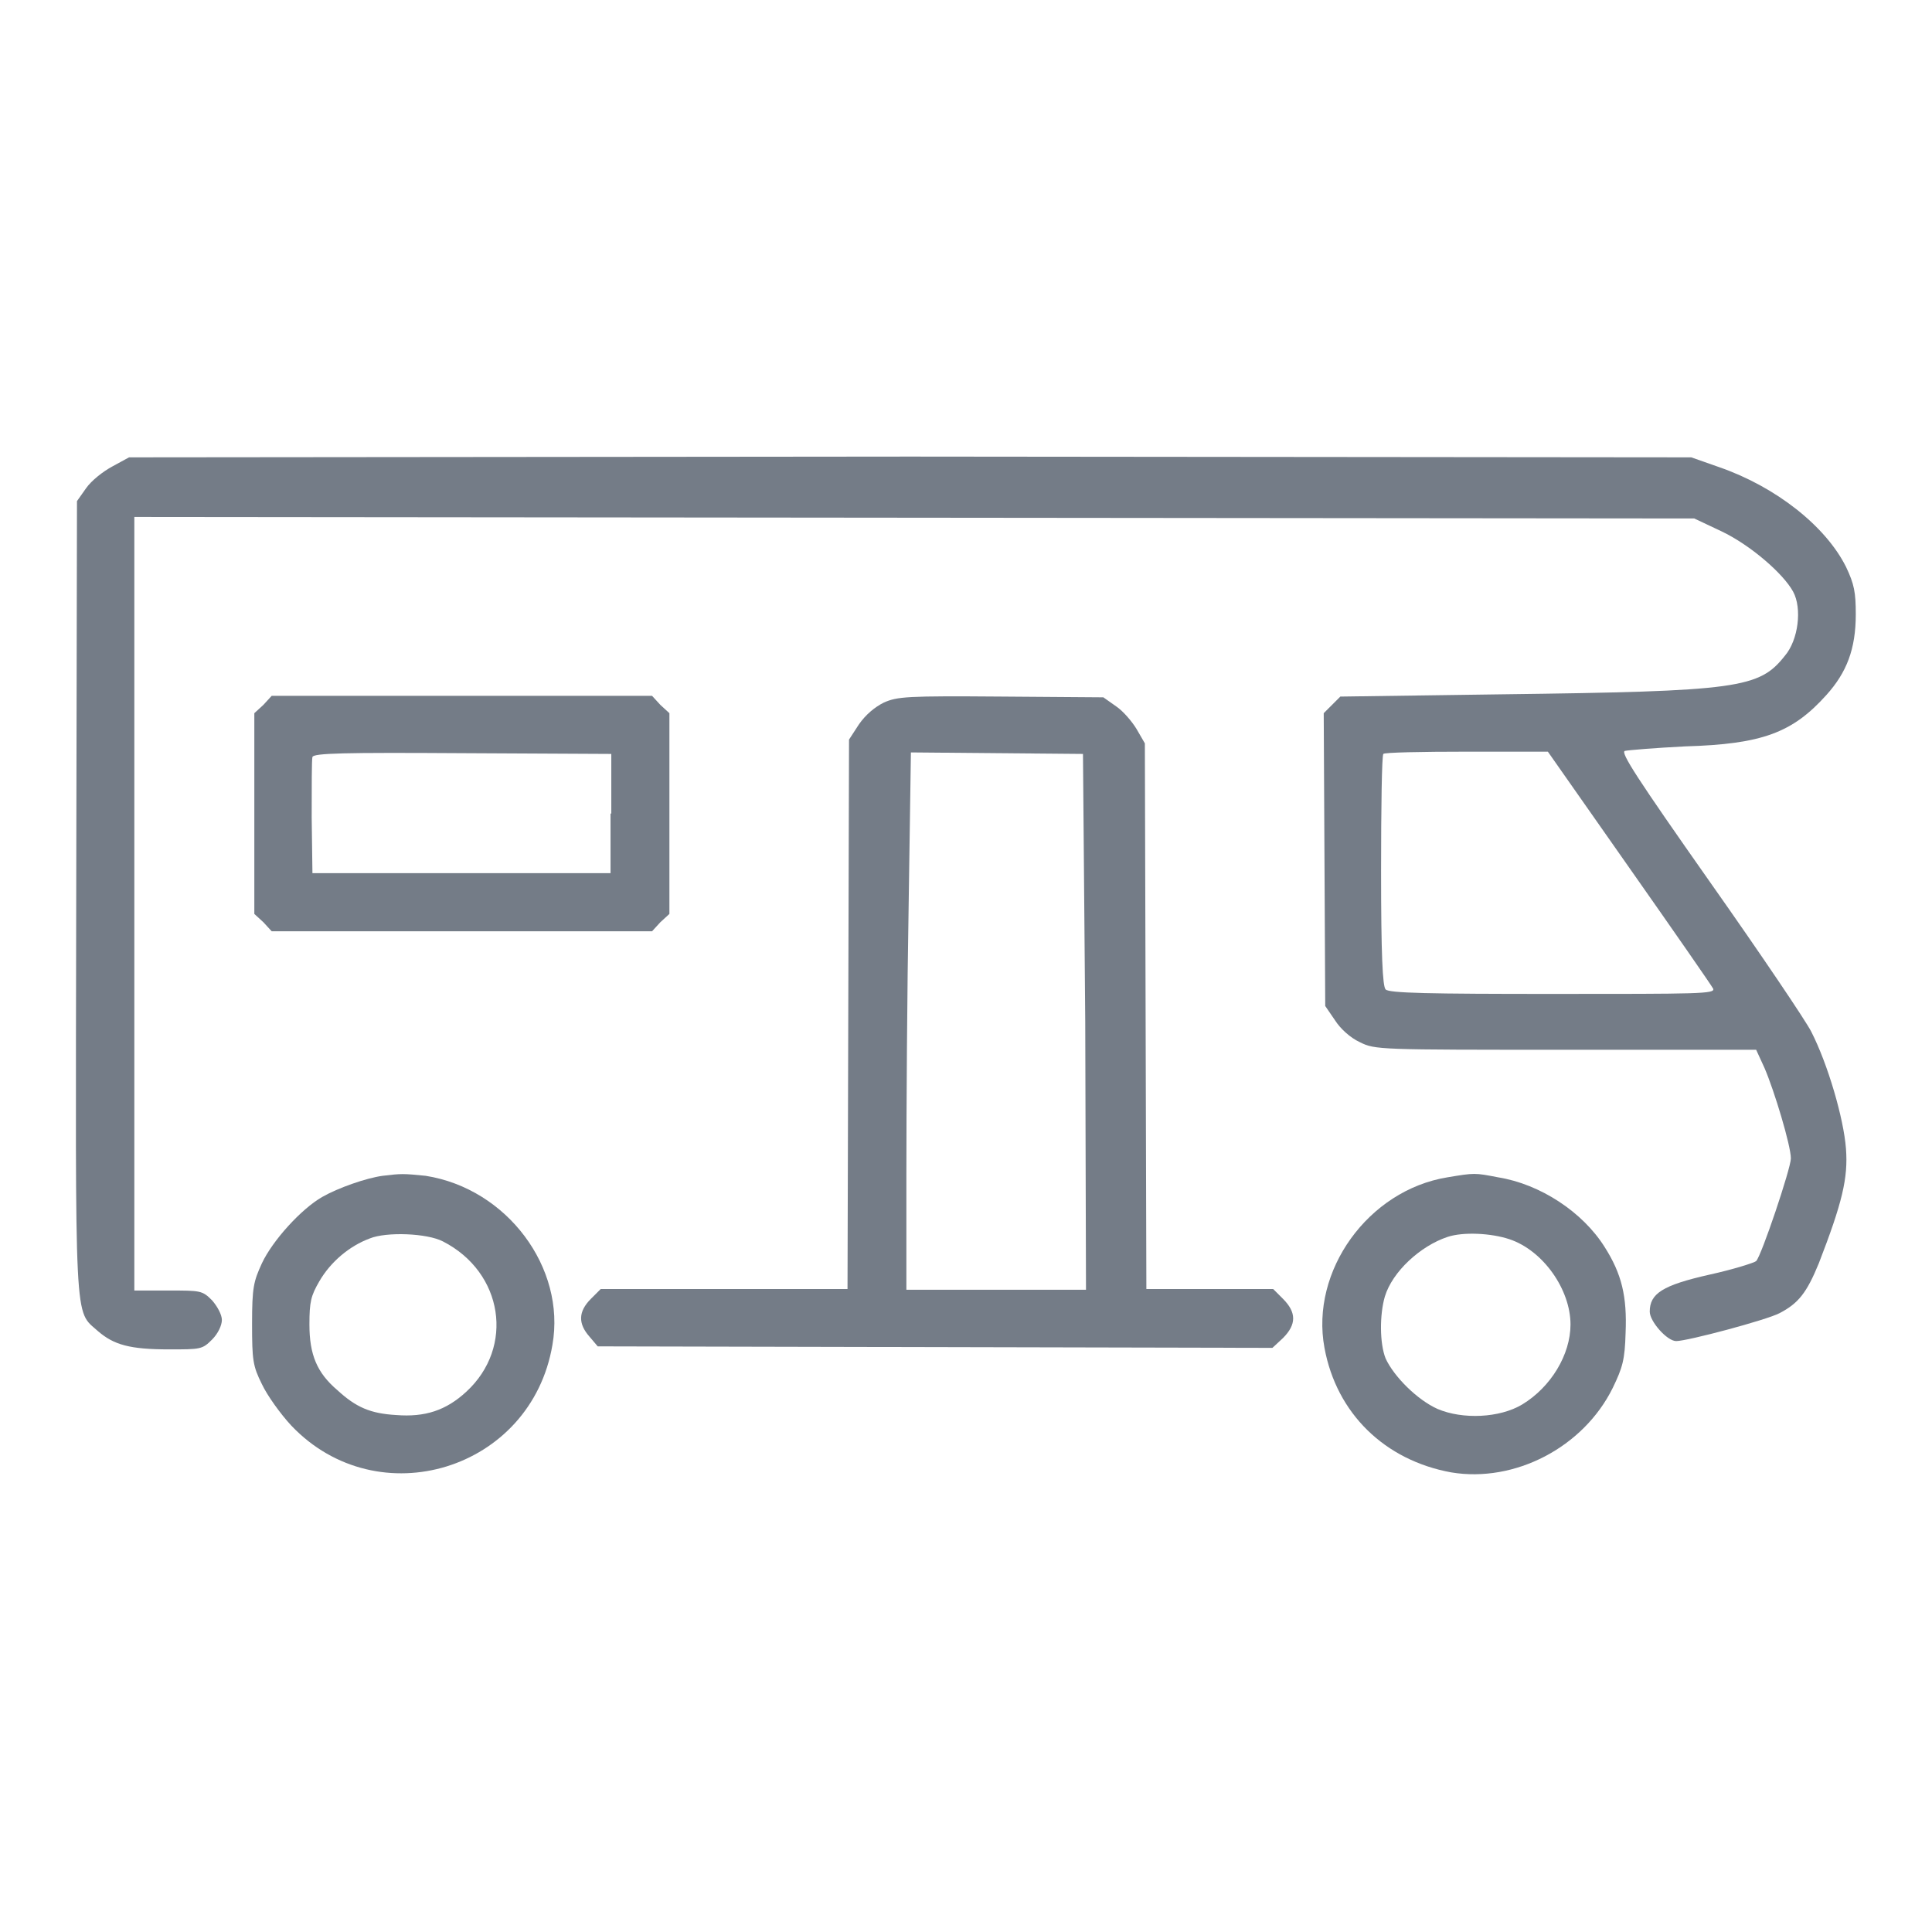
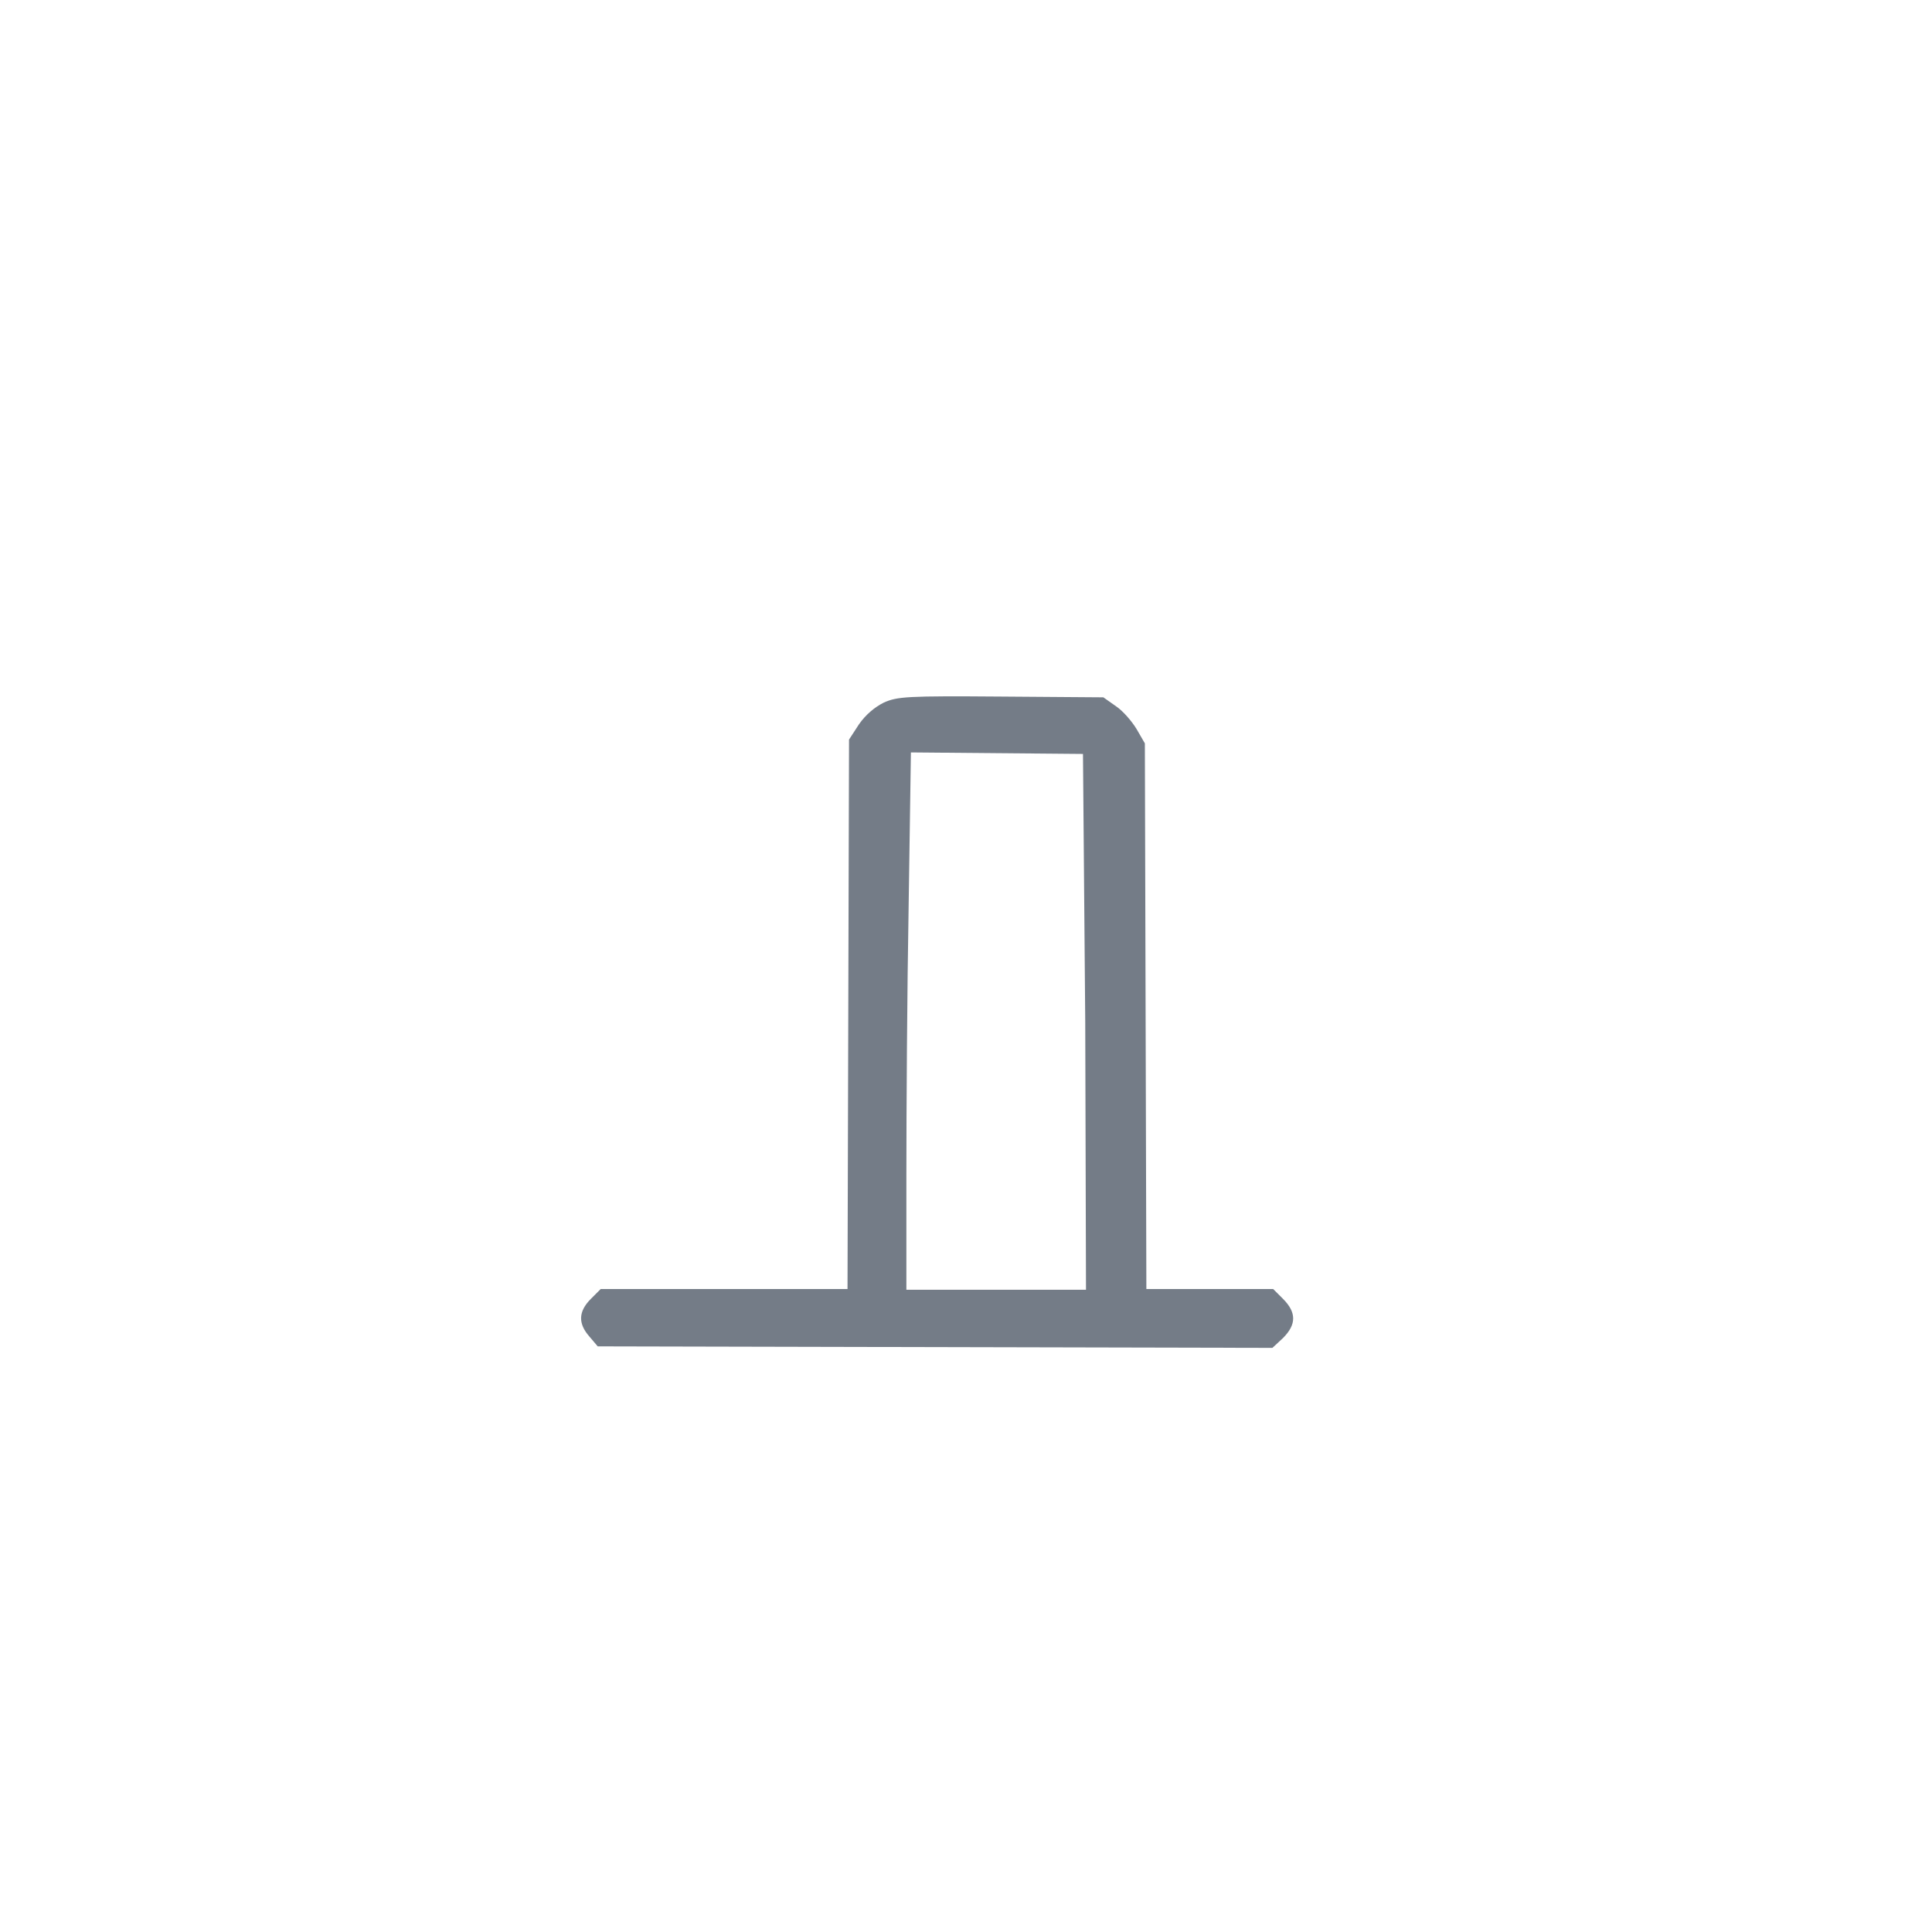
<svg xmlns="http://www.w3.org/2000/svg" fill="#747c87" version="1.1" x="0px" y="0px" viewBox="0 0 256 256" enable-background="new 0 0 256 256" xml:space="preserve">
  <g>
    <g>
      <g>
-         <path d="M14.9,61.8c-1.3,0.7-2.8,1.9-3.5,2.9l-1.2,1.7l-0.1,52.3c-0.1,58.1-0.3,54.8,2.9,57.7c2.1,1.8,4.2,2.4,9.4,2.4c4.2,0,4.4,0,5.7-1.3c0.8-0.8,1.3-1.9,1.3-2.6s-0.6-1.8-1.3-2.6c-1.3-1.3-1.5-1.3-5.8-1.3h-4.5v-51.2V68.5l103.4,0.1l103.3,0.1l3.6,1.7c3.8,1.8,8.2,5.6,9.5,8c1.2,2.2,0.7,6.4-1.1,8.5c-3.4,4.3-6.1,4.7-37.5,5.1l-21.4,0.3l-1.1,1.1l-1.1,1.1l0.1,19.4l0.1,19.4l1.3,1.9c0.7,1.1,2,2.3,3.3,2.9c2,1,2.5,1,27.3,1h25.2l1.1,2.4c1.3,3,3.5,10.3,3.5,12c0,1.3-3.9,12.9-4.6,13.6c-0.2,0.2-3,1.1-6.2,1.8c-6.2,1.4-7.9,2.5-7.9,4.9c0,1.3,2.3,3.9,3.5,3.9c1.5,0,12-2.8,13.7-3.7c2.5-1.3,3.6-2.7,5.2-6.6c3.1-8,3.9-11.3,3.6-15.2c-0.3-4-2.4-11.2-4.6-15.5c-0.7-1.4-6.7-10.3-13.4-19.8c-9.7-13.8-11.9-17.2-11.3-17.4c0.4-0.1,4-0.4,8-0.6c10.2-0.3,14.2-1.8,18.7-6.8c2.7-3,3.9-6.1,3.9-10.7c0-2.9-0.2-4-1.3-6.3c-2.7-5.4-9.3-10.6-16.8-13.2l-3.7-1.3l-103.5-0.1L17.1,60.6L14.9,61.8z M215.9,115c5.9,8.4,10.9,15.6,11.1,16c0.3,0.7-1.8,0.7-21.3,0.7c-16.2,0-21.7-0.1-22.1-0.6c-0.4-0.4-0.6-4.6-0.6-15.7c0-8.4,0.1-15.3,0.3-15.5c0.1-0.2,5.1-0.3,11-0.3h10.8L215.9,115z" />
-         <path d="M34.9,93.4l-1.2,1.1v13.3v13.3l1.2,1.1l1.1,1.2h25.2h25.2l1.1-1.2l1.2-1.1v-13.3V94.5l-1.2-1.1l-1.1-1.2H61.1H36L34.9,93.4z M80.9,107.8v7.9H61.1H41.4l-0.1-7.4c0-4,0-7.7,0.1-8c0.2-0.5,4.1-0.6,19.9-0.5l19.7,0.1V107.8z" />
        <path d="M117.1,93.1c-1.2,0.6-2.4,1.6-3.3,2.9l-1.3,2l-0.1,36.4l-0.1,36.4H96H79.6l-1.3,1.3c-1.7,1.7-1.7,3.3-0.2,5l1.1,1.3l44.7,0.1l44.7,0.1l1.4-1.3c1.8-1.8,1.8-3.4,0-5.2l-1.3-1.3h-8.4h-8.4l-0.1-36.1l-0.1-36.2l-1.1-1.9c-0.6-1-1.8-2.4-2.7-3l-1.7-1.2l-13.5-0.1C120.1,92.2,118.9,92.3,117.1,93.1z M143.8,135.4l0.1,35.5h-11.9h-11.9v-15.3c0-8.4,0.1-24.4,0.3-35.6l0.3-20.3l11.4,0.1l11.4,0.1L143.8,135.4z" />
-         <path d="M50.7,155.8c-2.2,0.3-5.9,1.6-8,2.8c-2.8,1.6-6.6,5.8-8,8.8c-1.1,2.4-1.3,3.2-1.3,8s0.1,5.6,1.3,8c0.7,1.5,2.5,4,3.9,5.5c11.5,12.1,31.8,5.9,34.6-10.7c1.8-10.2-6-20.7-16.8-22.4C53.4,155.5,53.2,155.5,50.7,155.8z M58.7,164.5c8,4.1,9.5,14,3.1,19.9c-2.7,2.5-5.5,3.4-9.3,3.1c-3.4-0.2-5.3-1-7.8-3.3c-2.7-2.3-3.7-4.7-3.7-8.7c0-3,0.2-3.8,1.3-5.7c1.5-2.6,4-4.7,6.7-5.7C51.2,163.2,56.6,163.4,58.7,164.5z" />
-         <path d="M191.8,156c-10.5,1.7-18.2,12.4-16.3,22.6c1.6,8.7,8,14.9,16.8,16.5c8.4,1.4,17.5-3.3,21.4-11.2c1.3-2.7,1.6-3.7,1.7-7.3c0.2-4.8-0.5-7.8-2.8-11.4c-2.9-4.6-8.5-8.3-14.1-9.2C195.4,155.4,195.4,155.4,191.8,156z M200,164.2c4.5,1.5,8.1,6.7,8.1,11.3c0,4-2.6,8.3-6.4,10.6c-3,1.8-7.9,2-11.2,0.6c-2.7-1.2-5.8-4.3-6.9-6.7c-0.8-2-0.8-5.8-0.1-8.2c1-3.3,4.7-6.7,8.3-7.9C193.9,163.2,197.6,163.4,200,164.2z" />
      </g>
    </g>
  </g>
</svg>